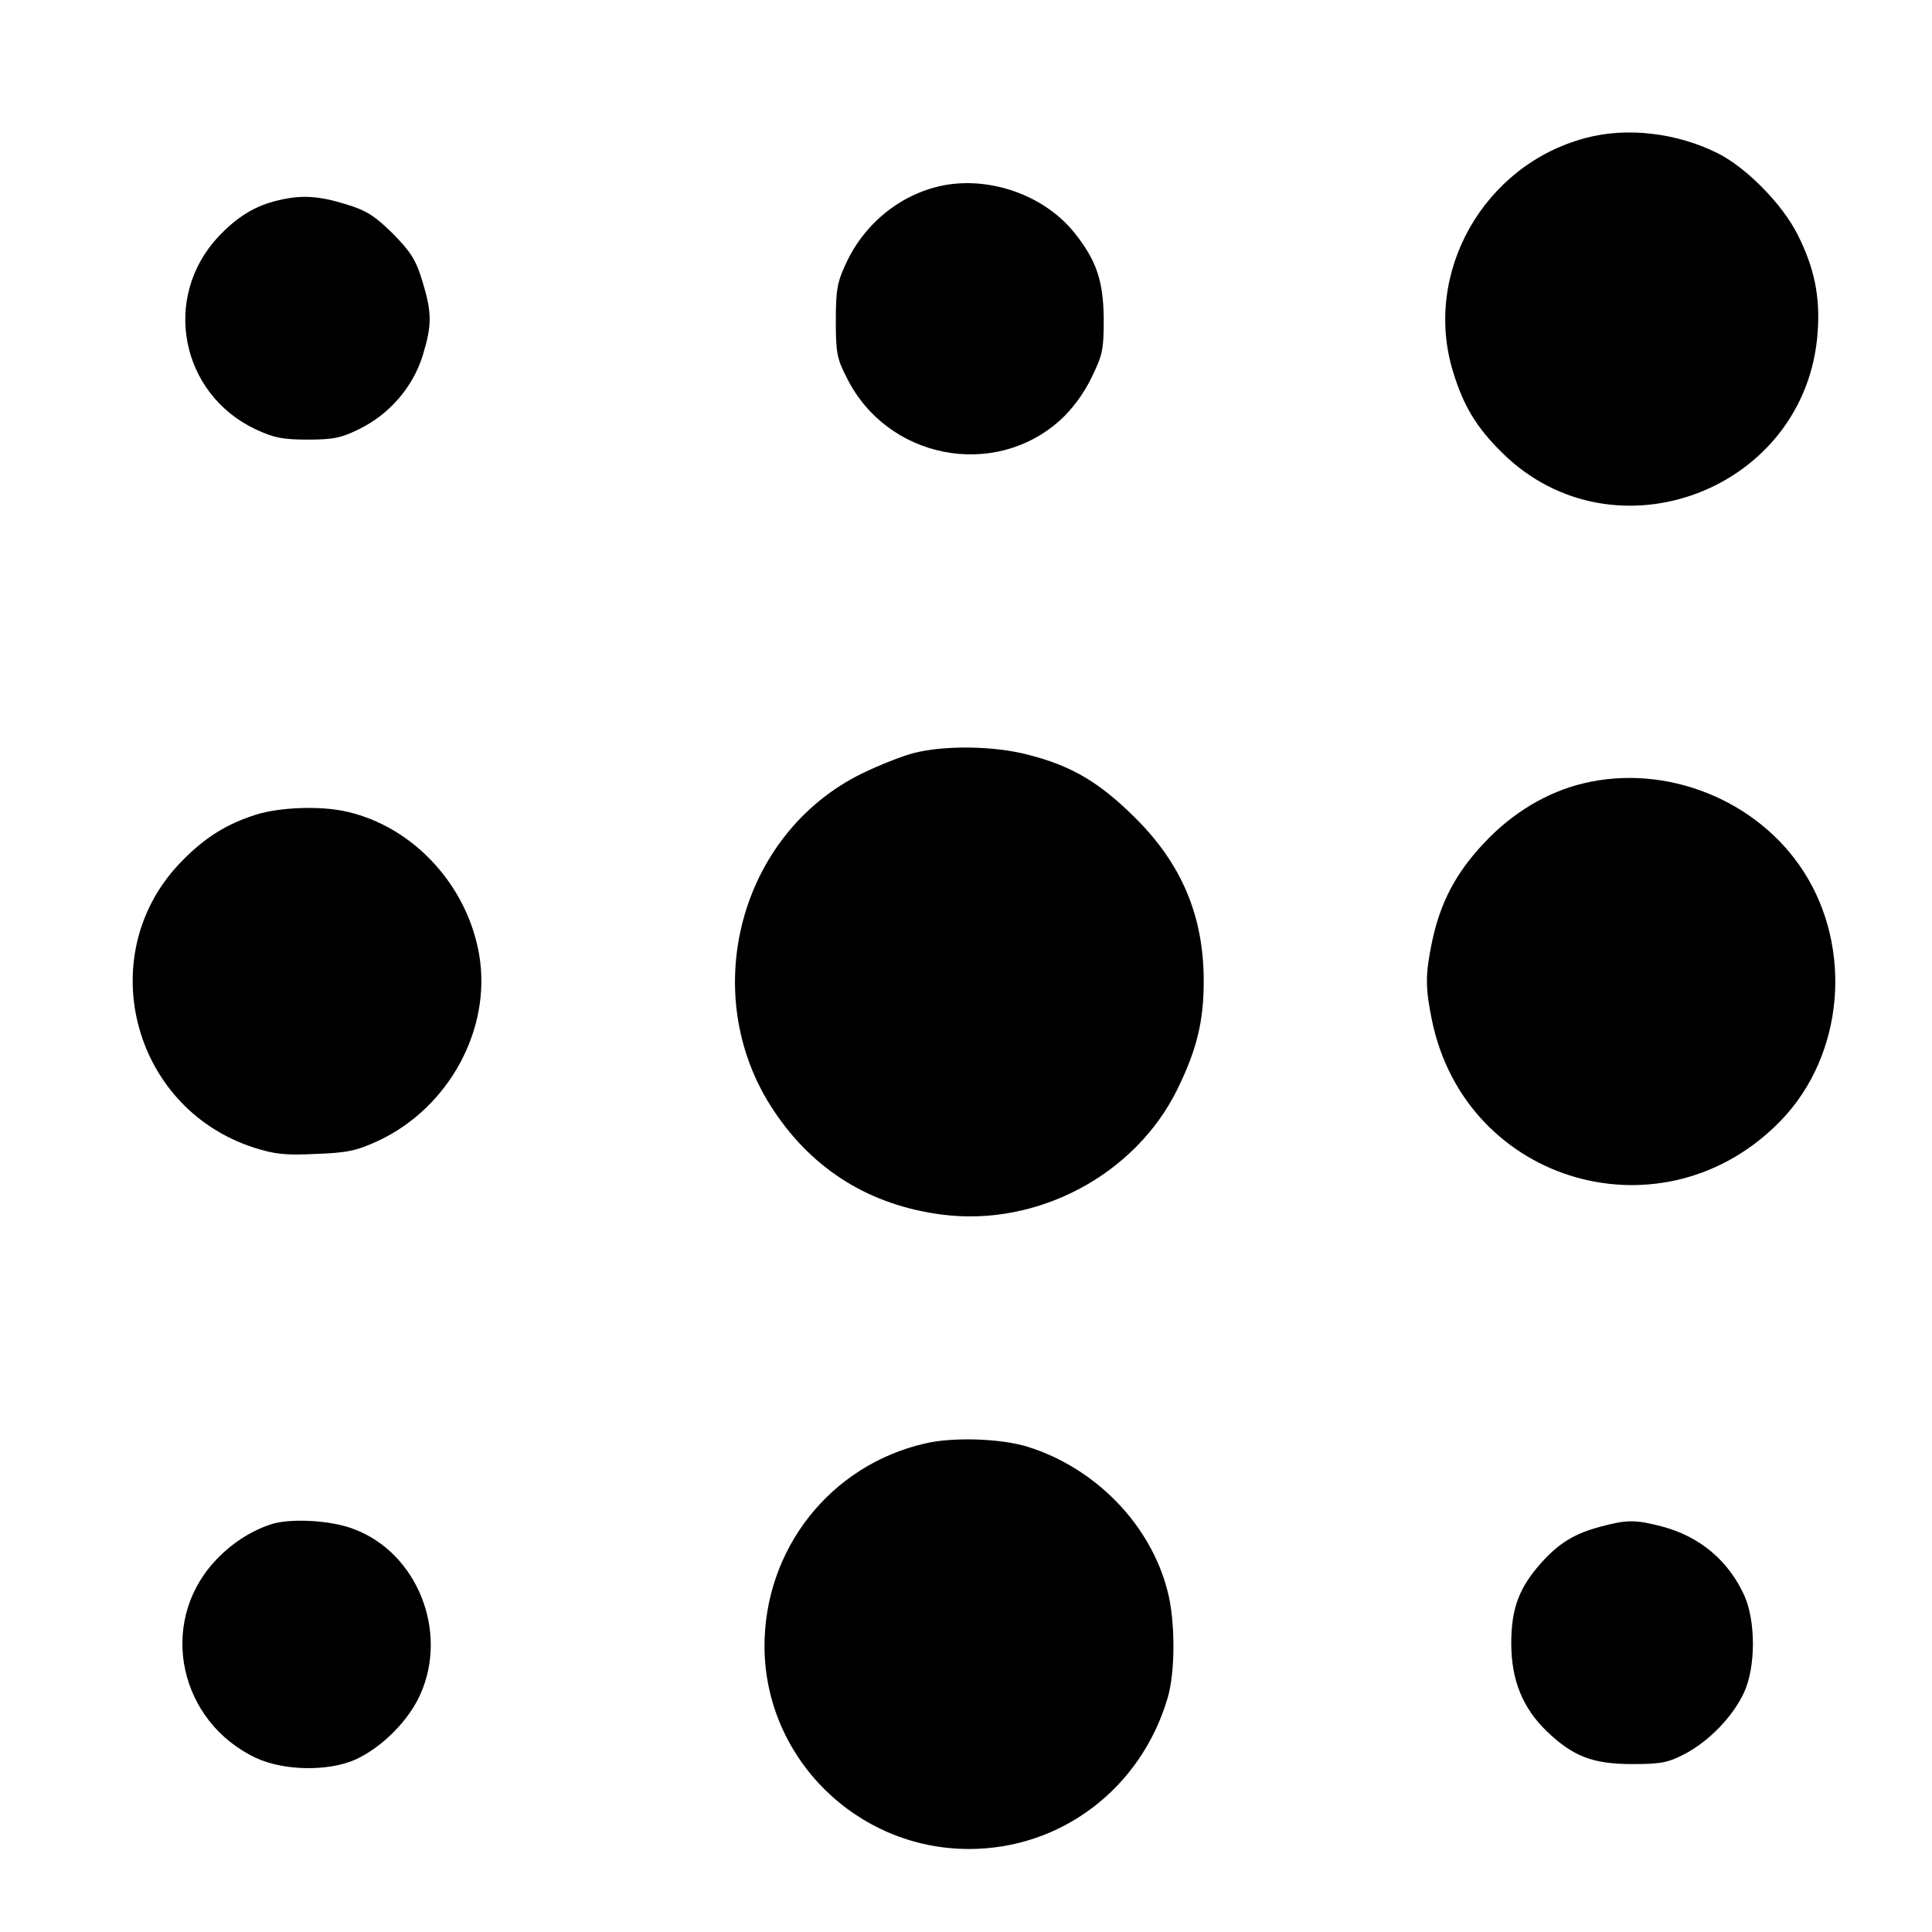
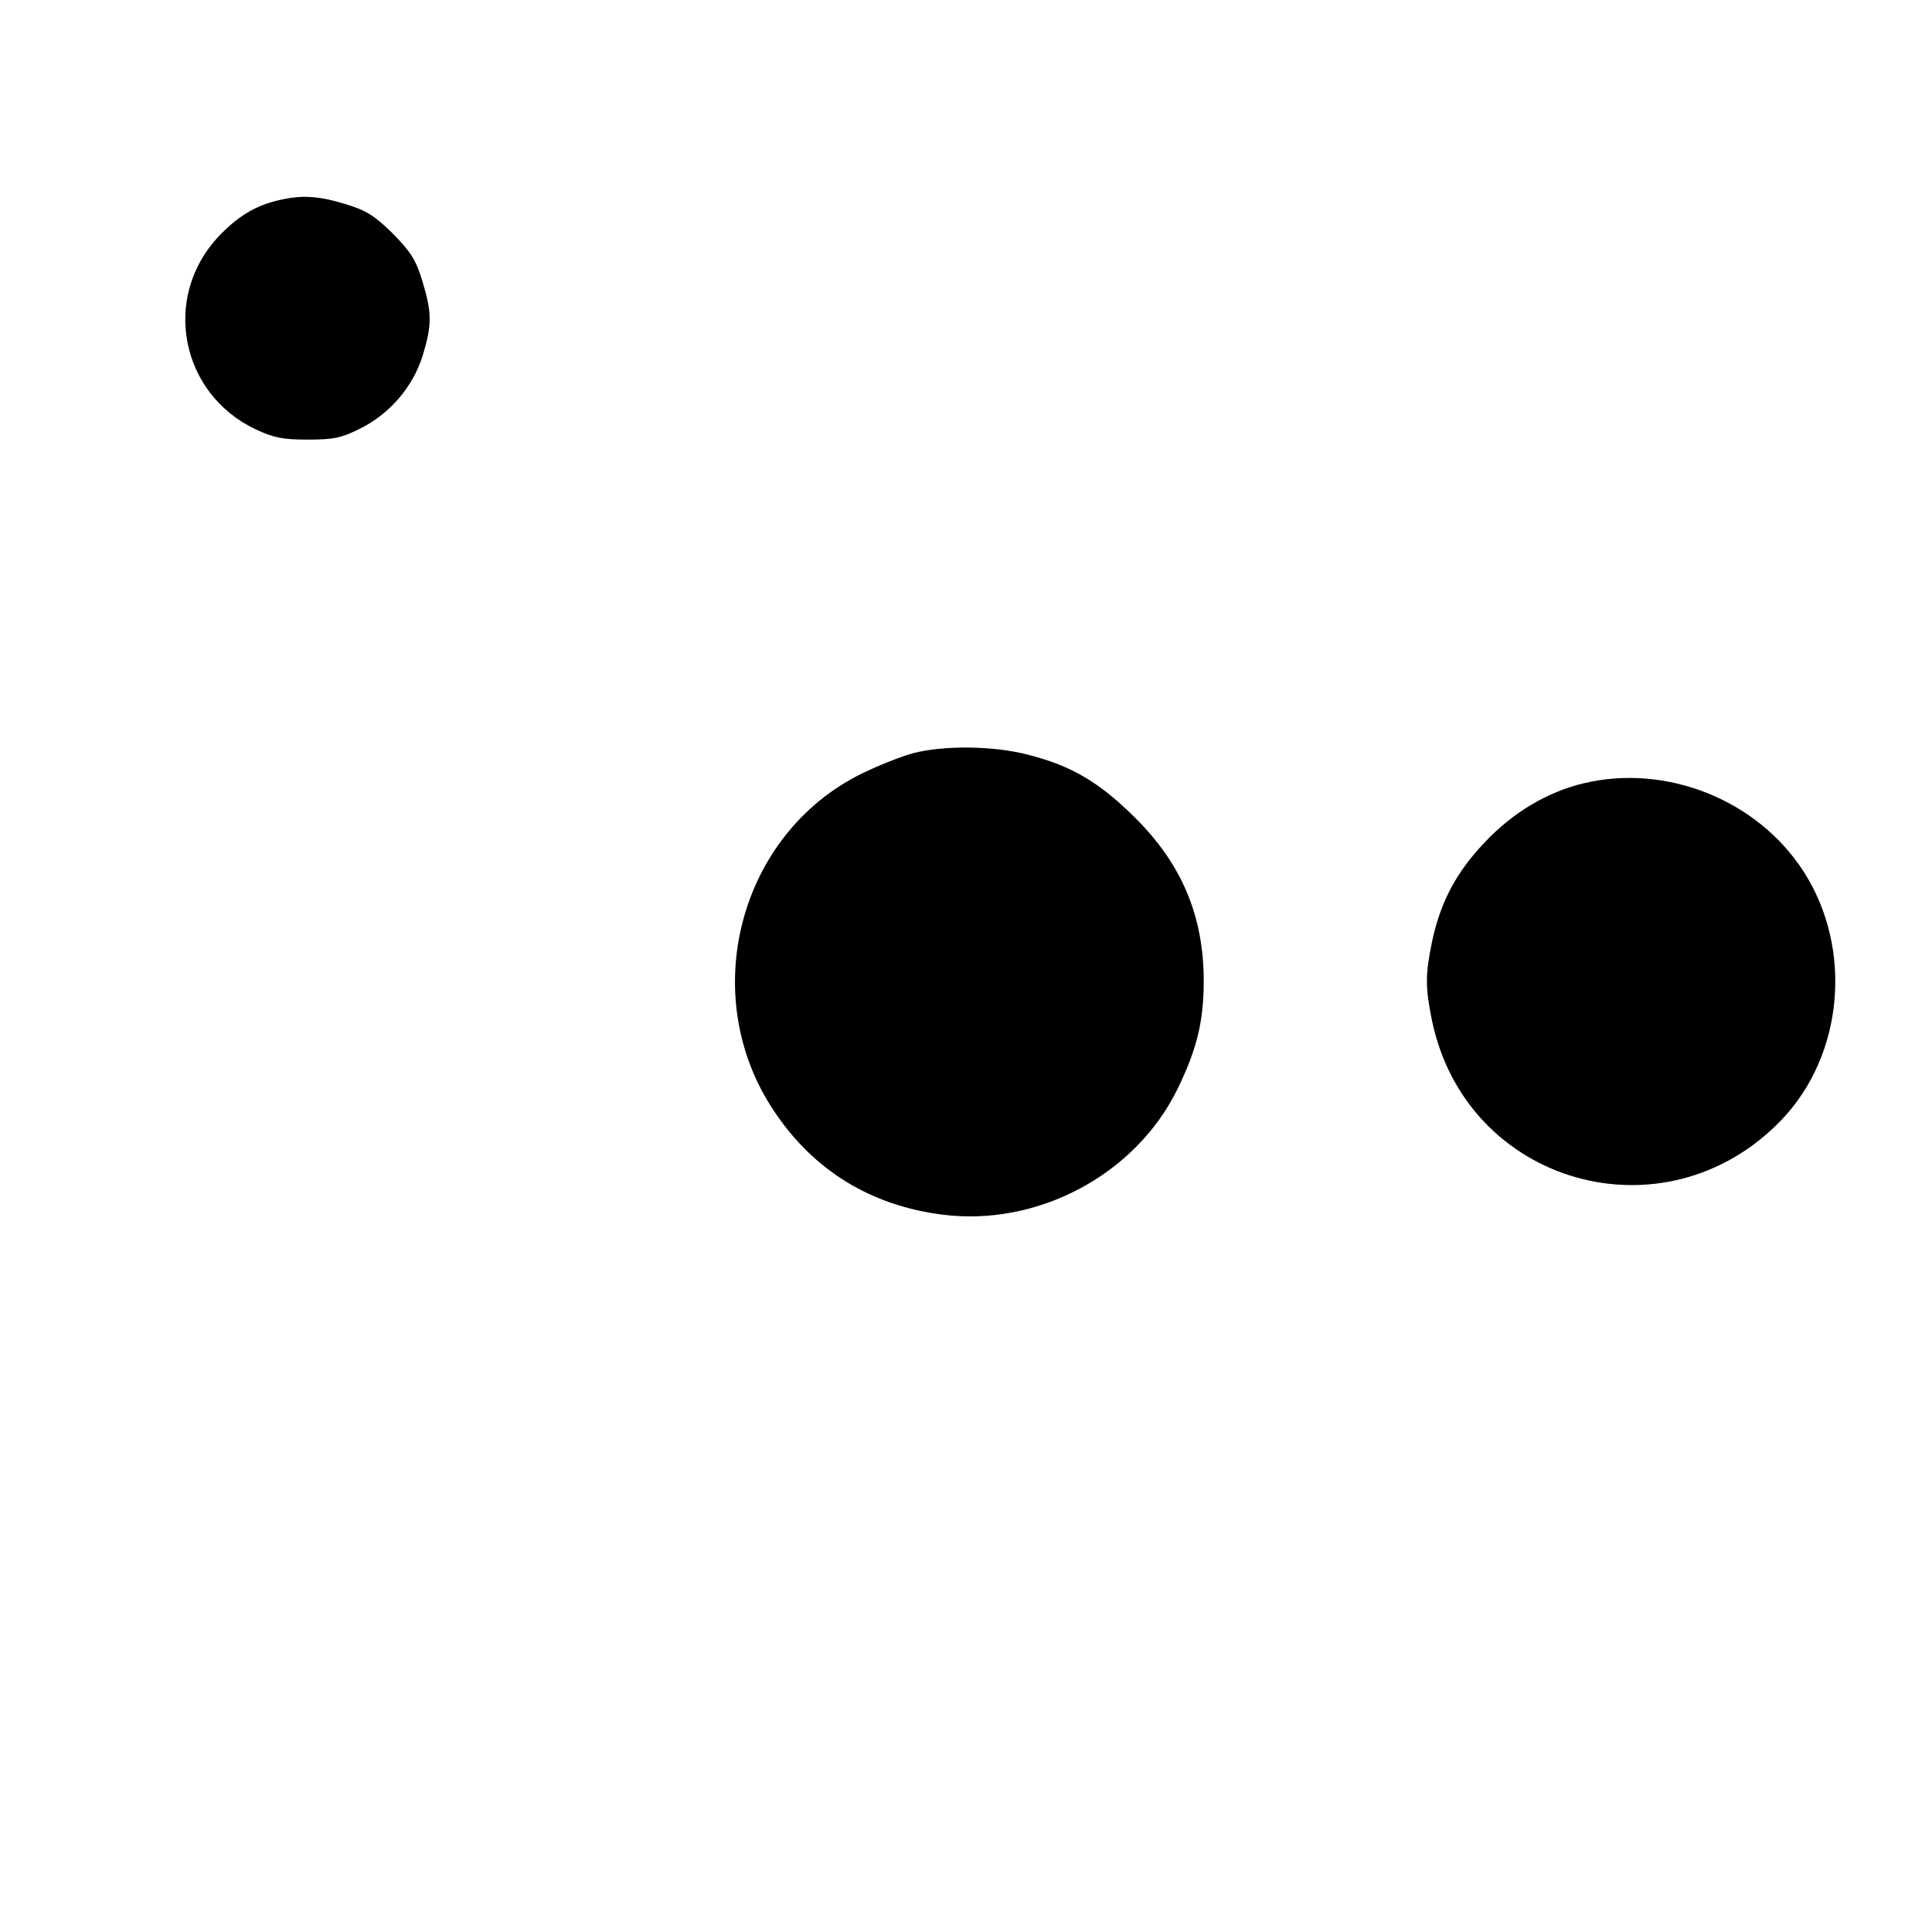
<svg xmlns="http://www.w3.org/2000/svg" version="1.0" width="512pt" height="512pt" viewBox="0 0 512 512" preserveAspectRatio="xMidYMid meet">
  <g transform="translate(0,512) scale(0.1,-0.1)" fill="#000000" stroke="none">
-     <path d="M4201 4754 c-270 -72 -431 -358 -350 -620 28 -91 62 -147 130 -214 297 -293 807 -98 836 320 7 94 -9 171 -53 258 -40 80 -134 176 -210 215 -109 55 -243 71 -353 41z" />
-     <path d="M2507 4630 c-114 -20 -214 -98 -265 -208 -23 -49 -27 -70 -27 -152 0 -85 3 -101 30 -153 107 -213 389 -268 564 -111 32 29 62 69 83 112 30 61 33 75 33 157 -1 100 -19 154 -76 226 -77 98 -217 150 -342 129z" />
    <path d="M737 4589 c-61 -14 -109 -44 -158 -96 -151 -161 -101 -417 99 -511 47 -22 71 -27 137 -27 67 0 89 4 137 28 80 39 142 111 168 194 25 82 25 114 -1 199 -17 56 -31 77 -78 125 -48 47 -69 61 -125 78 -72 22 -117 25 -179 10z" />
    <path d="M2420 3124 c-30 -8 -91 -32 -136 -54 -326 -160 -438 -588 -233 -894 105 -158 257 -251 447 -275 252 -32 511 106 622 332 52 106 70 181 70 287 0 172 -58 311 -184 435 -93 92 -167 136 -282 165 -92 24 -223 25 -304 4z" />
    <path d="M4196 3044 c-96 -23 -188 -78 -262 -157 -75 -79 -117 -158 -139 -263 -18 -87 -18 -121 0 -209 91 -435 618 -584 926 -263 165 172 190 454 59 658 -122 190 -364 287 -584 234z" />
-     <path d="M678 2961 c-78 -25 -134 -60 -194 -121 -241 -242 -138 -655 188 -761 56 -18 85 -21 165 -17 84 3 107 8 166 35 187 88 300 296 267 492 -31 184 -174 340 -351 380 -68 16 -178 12 -241 -8z" />
-     <path d="M2453 1295 c-252 -57 -428 -280 -427 -540 2 -295 245 -535 542 -535 244 0 455 160 526 399 21 70 21 205 0 285 -45 176 -191 326 -371 382 -71 22 -197 26 -270 9z" />
-     <path d="M720 1081 c-56 -18 -110 -53 -154 -102 -147 -164 -91 -422 113 -518 74 -34 191 -36 263 -4 70 32 141 103 172 173 75 167 -9 376 -177 438 -59 23 -165 29 -217 13z" />
-     <path d="M4241 1074 c-68 -18 -109 -43 -156 -95 -59 -66 -80 -121 -80 -214 0 -97 30 -171 94 -233 69 -66 121 -87 226 -87 78 0 96 4 140 27 65 34 128 100 157 163 31 67 31 188 1 256 -42 93 -119 158 -220 184 -69 18 -92 18 -162 -1z" />
+     <path d="M2453 1295 z" />
  </g>
</svg>